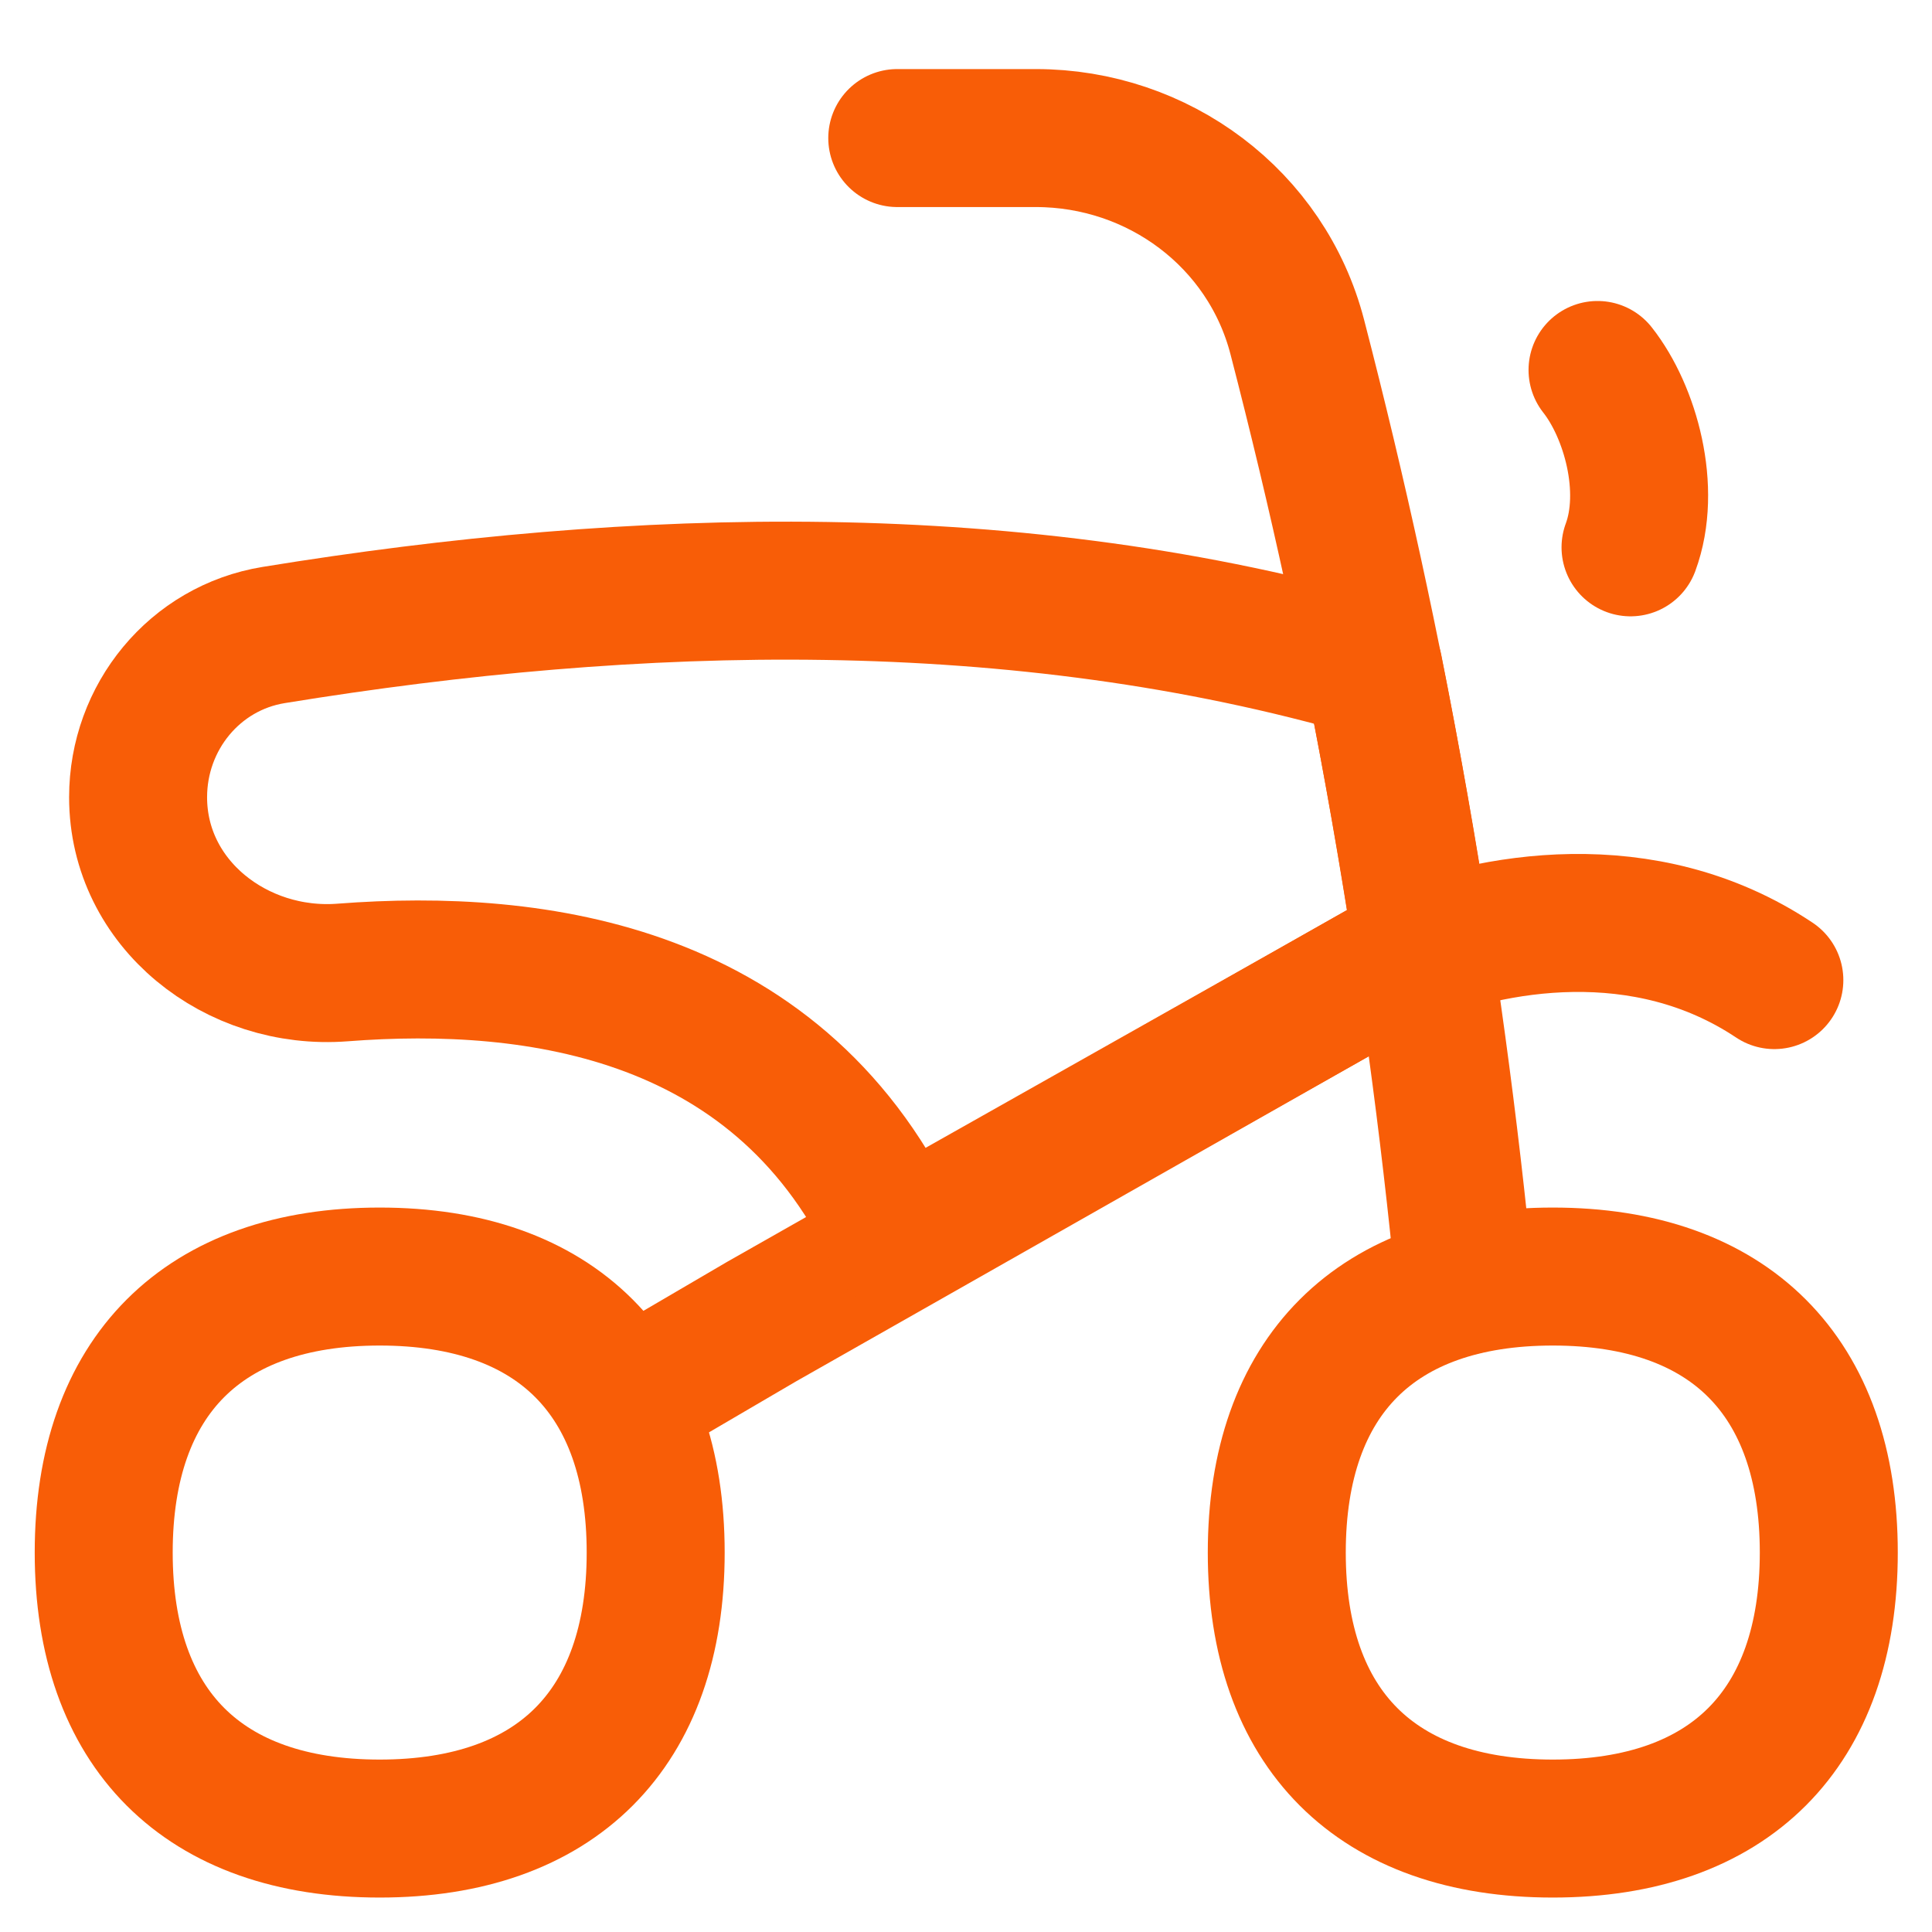
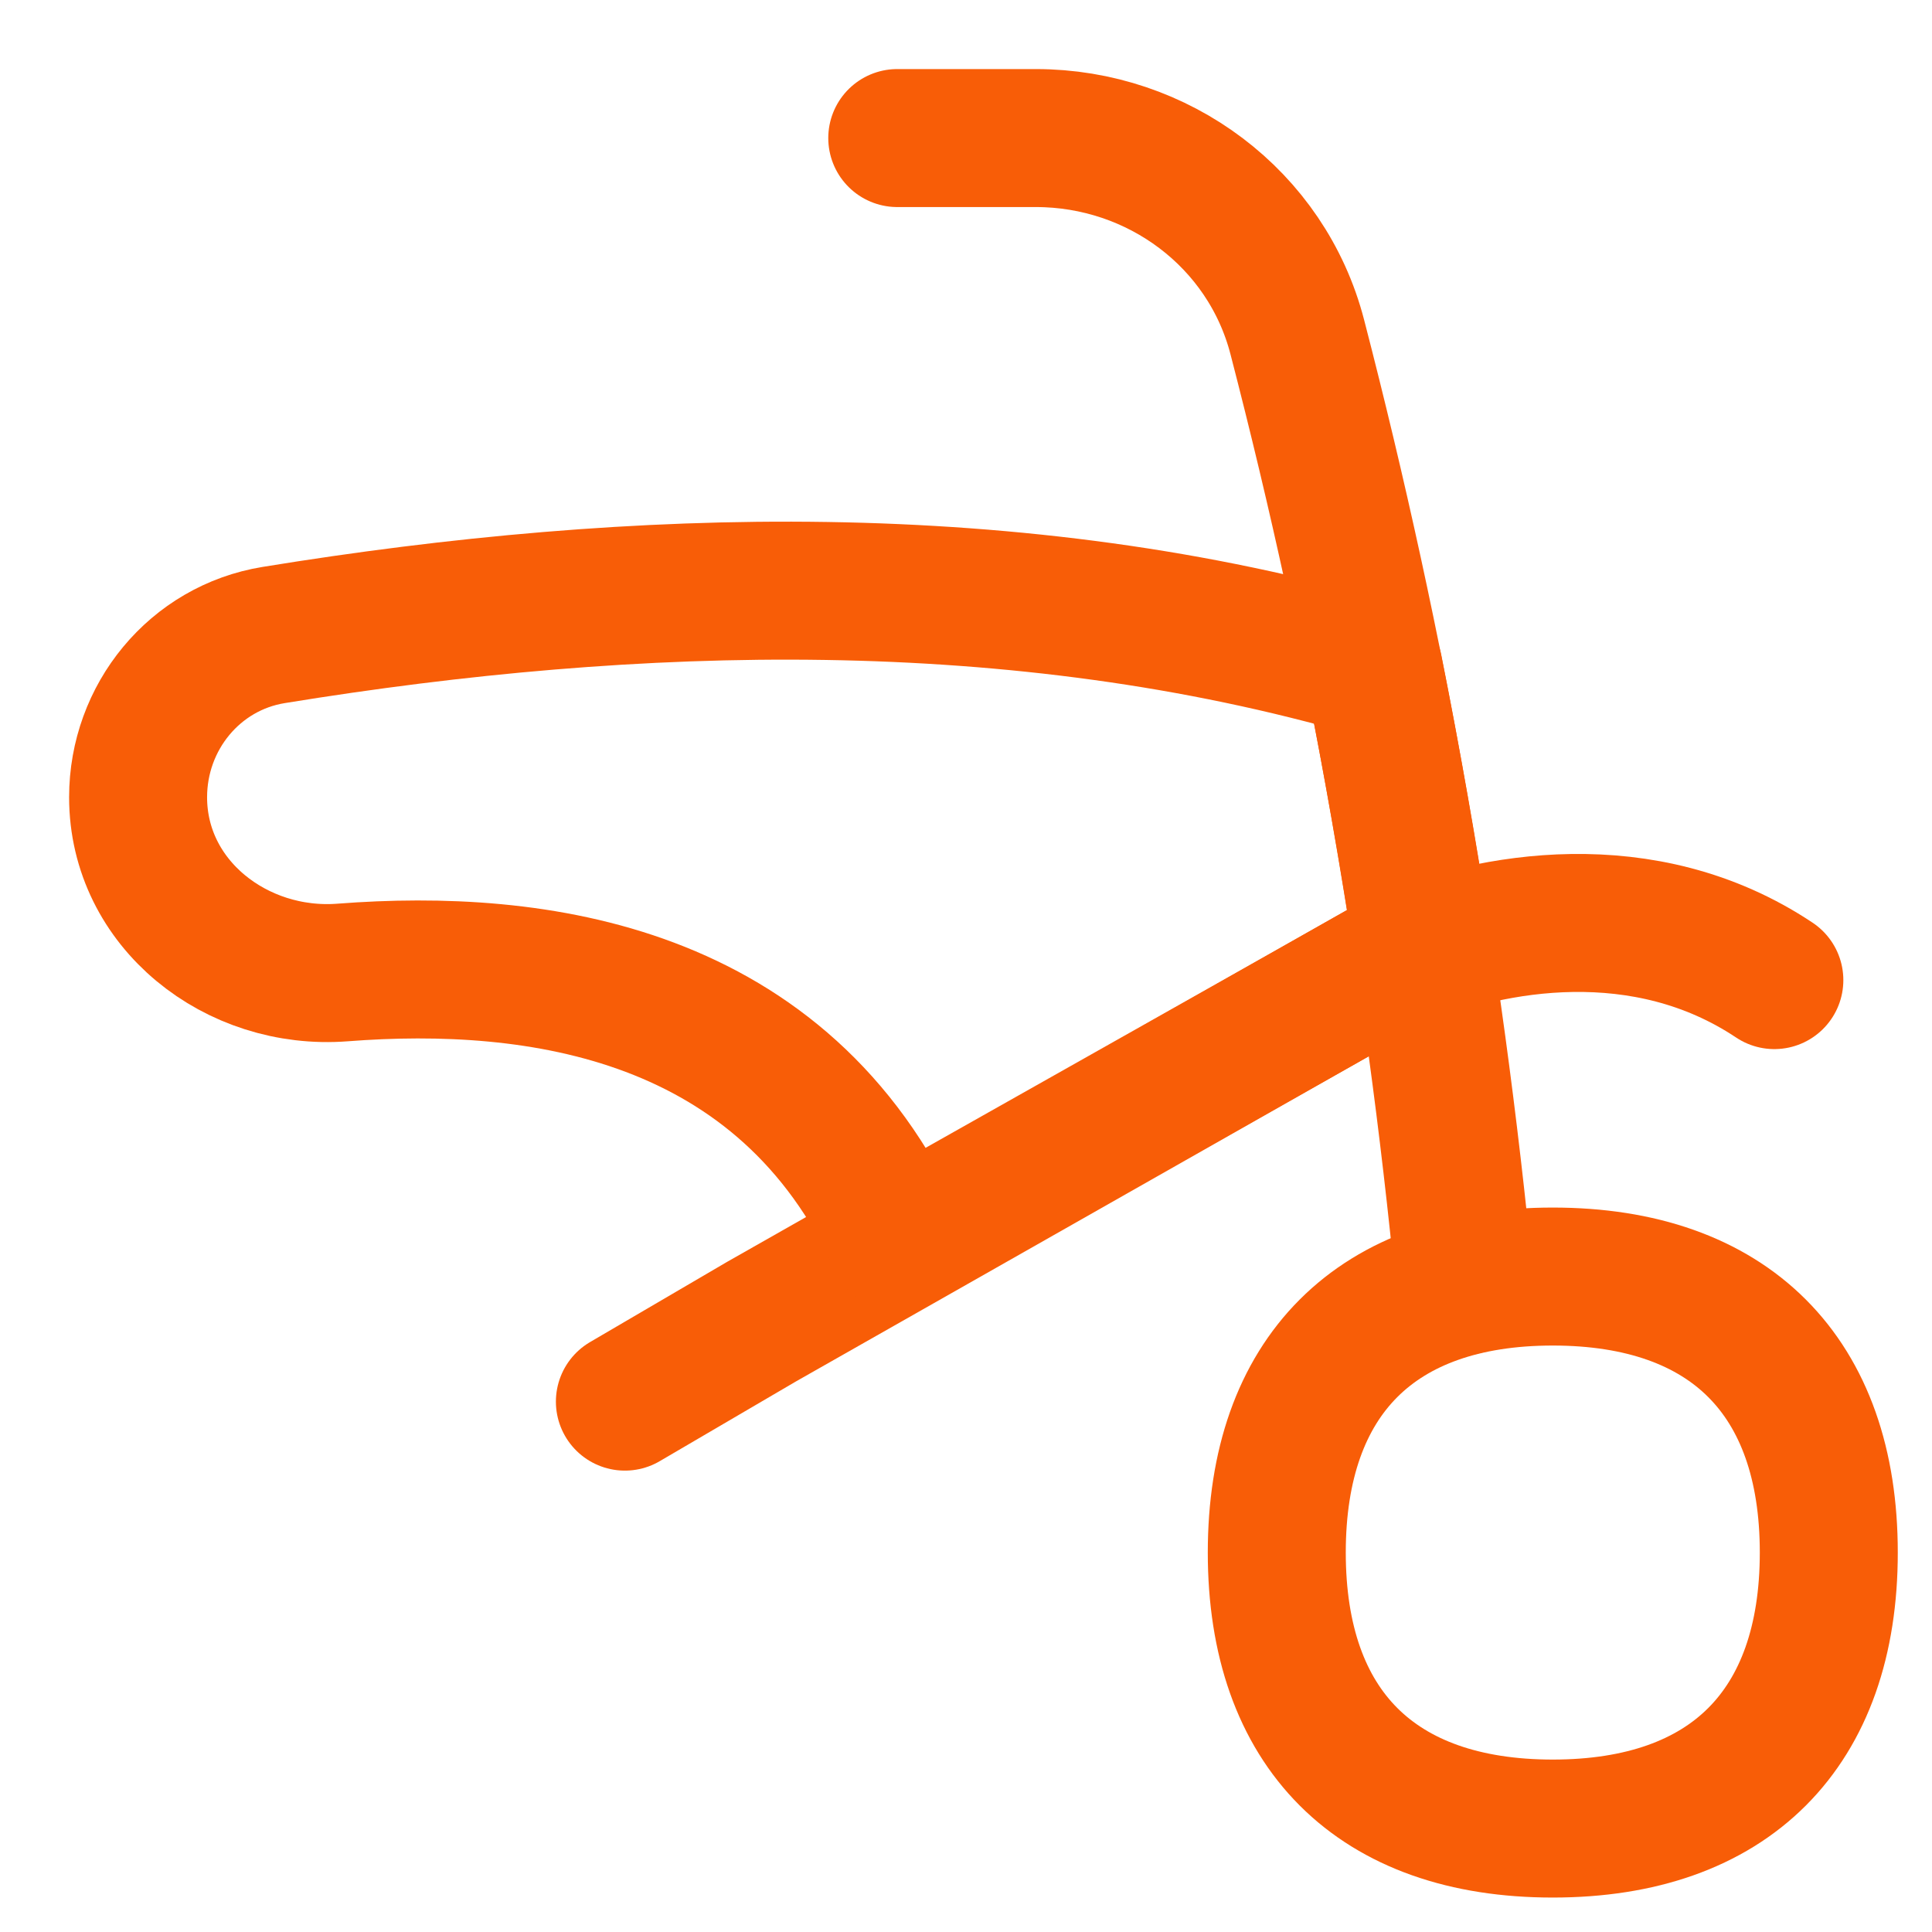
<svg xmlns="http://www.w3.org/2000/svg" width="50" height="50" viewBox="0 0 50 50" fill="none">
  <path d="M23.221 3.573H26.806C29.974 3.573 32.78 5.656 33.574 8.723C35.666 16.793 37.102 24.917 37.911 33.275" stroke="#F85D07" stroke-width="3.571" stroke-linecap="round" stroke-linejoin="round" />
-   <path d="M42.198 14.165C42.752 12.668 42.198 10.659 41.344 9.575" stroke="#F85D07" stroke-width="3.571" stroke-linecap="round" stroke-linejoin="round" />
  <path d="M45.92 25.365C42.541 23.112 38.569 23.859 36.245 24.817L19.712 34.202L16.172 36.274" stroke="#F85D07" stroke-width="3.571" stroke-linecap="round" stroke-linejoin="round" />
  <path d="M23.243 32.157C20.28 25.629 13.877 24.781 8.867 25.168C6.115 25.38 3.574 23.392 3.574 20.632C3.574 18.56 5.038 16.767 7.083 16.434C16.488 14.902 26.34 14.637 35.55 17.303C36.018 19.645 36.464 22.212 36.826 24.578L36.247 24.823L23.243 32.157Z" stroke="#F85D07" stroke-width="3.571" stroke-linecap="round" stroke-linejoin="round" />
-   <path d="M9.826 47.323C14.398 47.323 16.969 44.751 16.969 40.18C16.969 35.608 14.398 33.037 9.826 33.037C5.255 33.037 2.684 35.608 2.684 40.18C2.684 44.751 5.255 47.323 9.826 47.323Z" stroke="#F85D07" stroke-width="3.571" stroke-linecap="round" stroke-linejoin="round" />
  <path d="M40.186 47.323C44.757 47.323 47.329 44.751 47.329 40.18C47.329 35.608 44.757 33.037 40.186 33.037C35.614 33.037 33.043 35.608 33.043 40.18C33.043 44.751 35.614 47.323 40.186 47.323Z" stroke="#F85D07" stroke-width="3.571" stroke-linecap="round" stroke-linejoin="round" />
</svg>